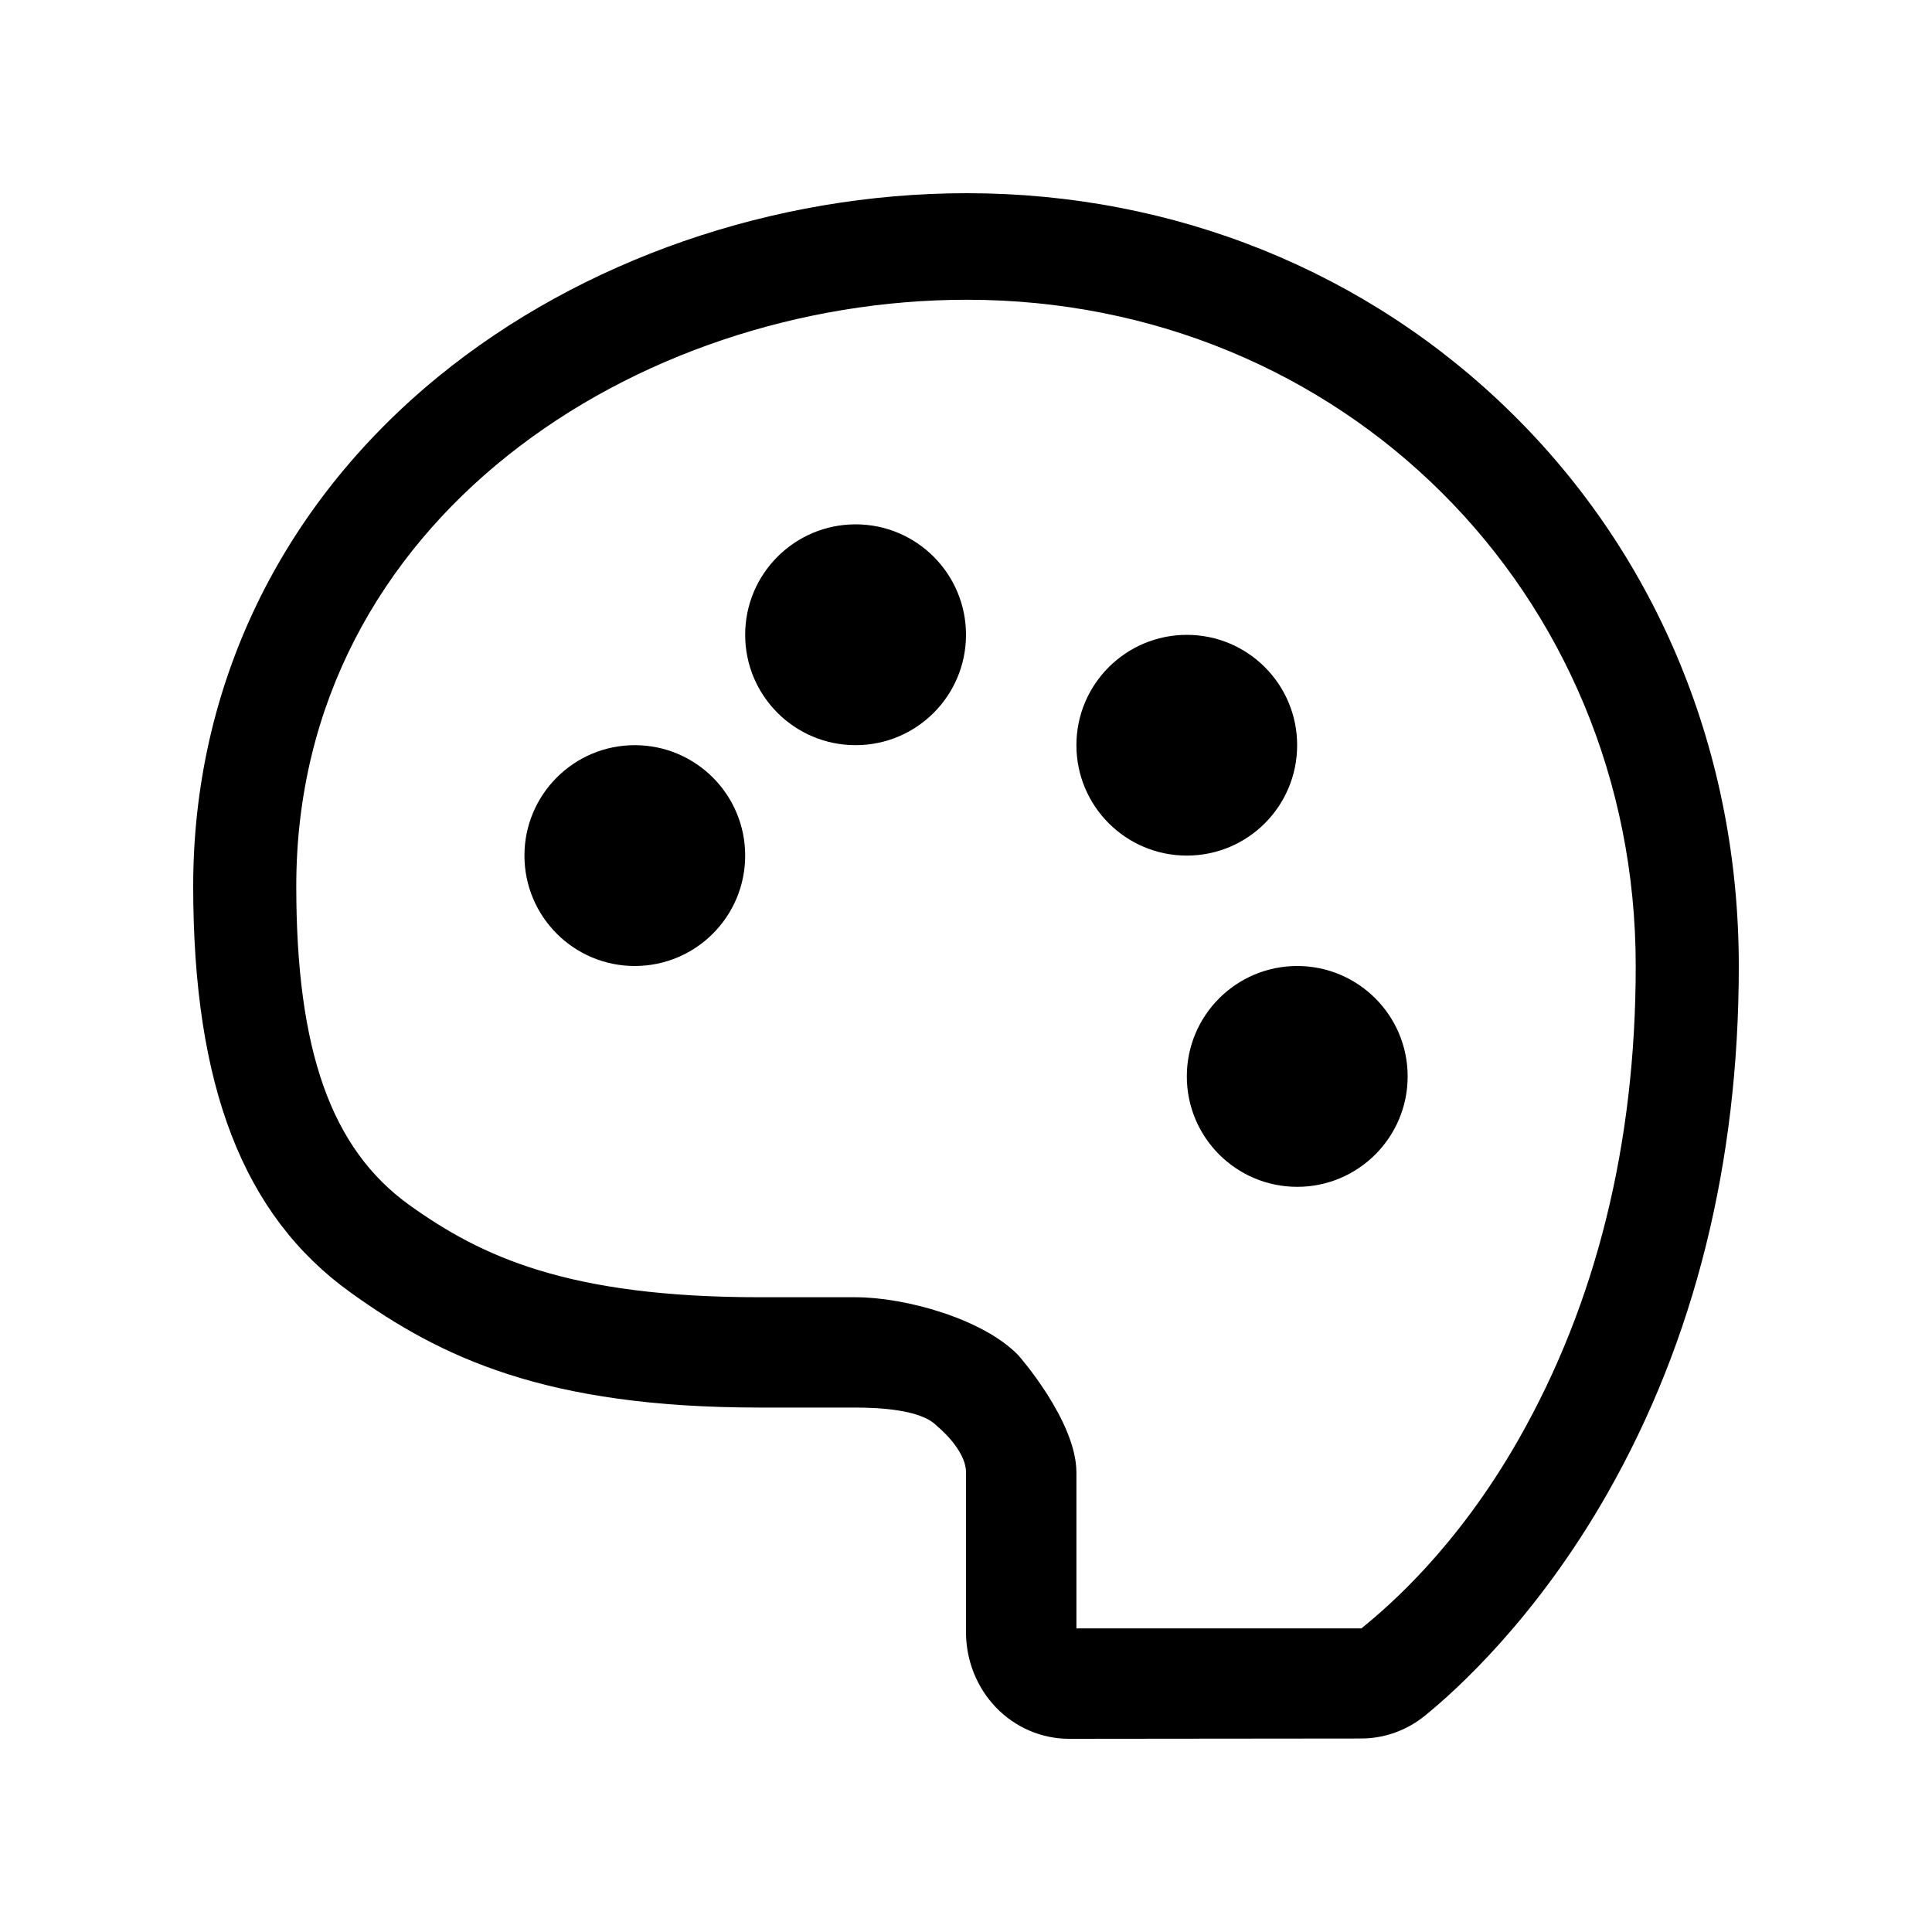
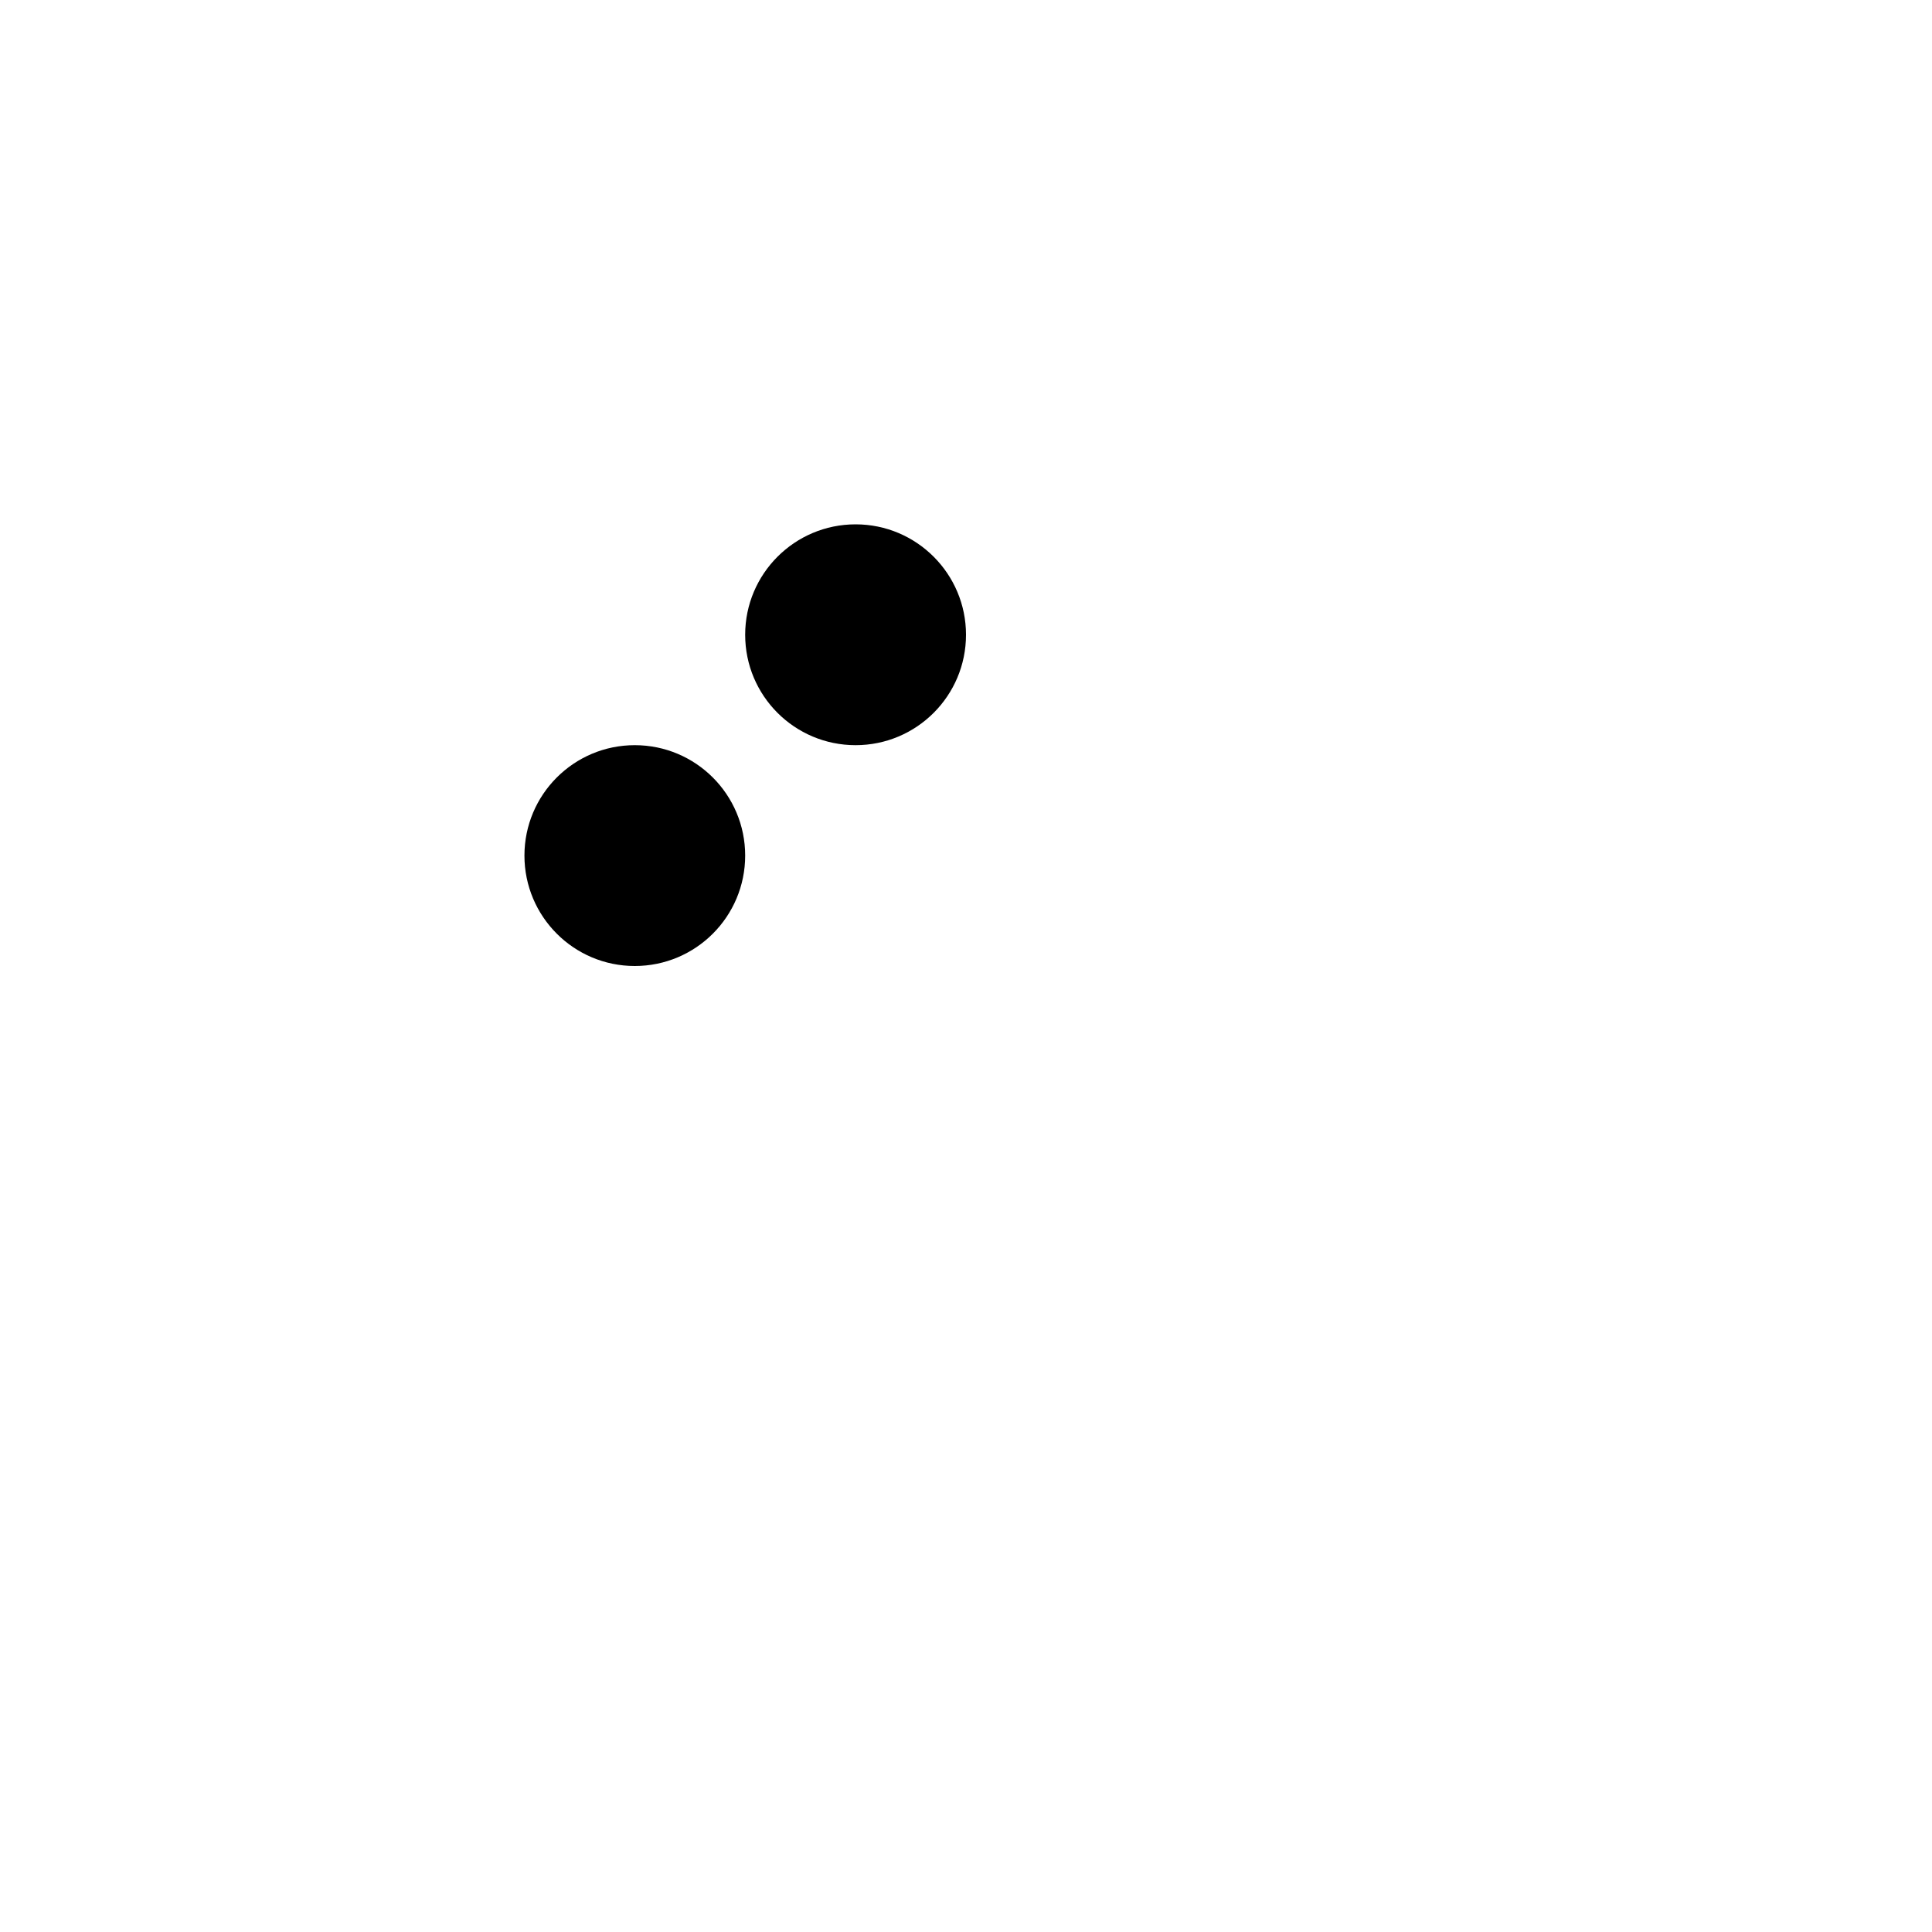
<svg xmlns="http://www.w3.org/2000/svg" width="20" height="20" viewBox="0 0 20 20" fill="none">
-   <path d="M10 6.571C10 7.203 9.488 7.714 8.857 7.714C8.226 7.714 7.714 7.203 7.714 6.571C7.714 5.94 8.226 5.428 8.857 5.428C9.488 5.428 10 5.94 10 6.571Z" fill="black" />
+   <path d="M10 6.571C10 7.203 9.488 7.714 8.857 7.714C8.226 7.714 7.714 7.203 7.714 6.571C7.714 5.94 8.226 5.428 8.857 5.428C9.488 5.428 10 5.94 10 6.571" fill="black" />
  <path d="M6.571 10C7.203 10 7.714 9.488 7.714 8.857C7.714 8.226 7.203 7.714 6.571 7.714C5.94 7.714 5.429 8.226 5.429 8.857C5.429 9.488 5.94 10 6.571 10Z" fill="black" />
-   <path d="M13.428 7.714C13.428 8.346 12.917 8.857 12.286 8.857C11.655 8.857 11.143 8.346 11.143 7.714C11.143 7.083 11.655 6.572 12.286 6.572C12.917 6.572 13.428 7.083 13.428 7.714Z" fill="black" />
-   <path d="M13.429 12.286C14.06 12.286 14.572 11.774 14.572 11.143C14.572 10.512 14.06 10 13.429 10C12.797 10 12.286 10.512 12.286 11.143C12.286 11.774 12.797 12.286 13.429 12.286Z" fill="black" />
-   <path d="M15.65 4.278C14.159 2.809 12.156 2 10.009 2C8.008 2 6.014 2.692 4.537 3.899C2.901 5.236 2 7.109 2 9.173C2 11.245 2.518 12.582 3.629 13.38C4.563 14.051 5.642 14.571 7.865 14.571H8.857C9.089 14.572 9.532 14.589 9.696 14.759C9.696 14.759 10 15.002 10 15.242V16.896C10 17.189 10.112 17.47 10.312 17.677C10.512 17.884 10.784 18 11.067 18L14.093 17.997C14.331 17.996 14.562 17.914 14.749 17.762C15.073 17.5 15.907 16.749 16.642 15.456C17.543 13.871 18 12.036 18 10C18 7.803 17.166 5.77 15.65 4.278ZM15.723 14.896C15.08 16.027 14.368 16.634 14.093 16.857H11.143V15.242C11.142 14.709 10.542 14.03 10.542 14.03C10.178 13.653 9.372 13.429 8.857 13.429H7.865C5.876 13.429 4.979 13.006 4.237 12.474C3.428 11.892 3.067 10.874 3.067 9.173C3.067 5.374 6.597 3.103 10.009 3.103C13.892 3.103 16.933 6.133 16.933 10C16.933 11.837 16.526 13.484 15.723 14.896Z" fill="black" />
</svg>